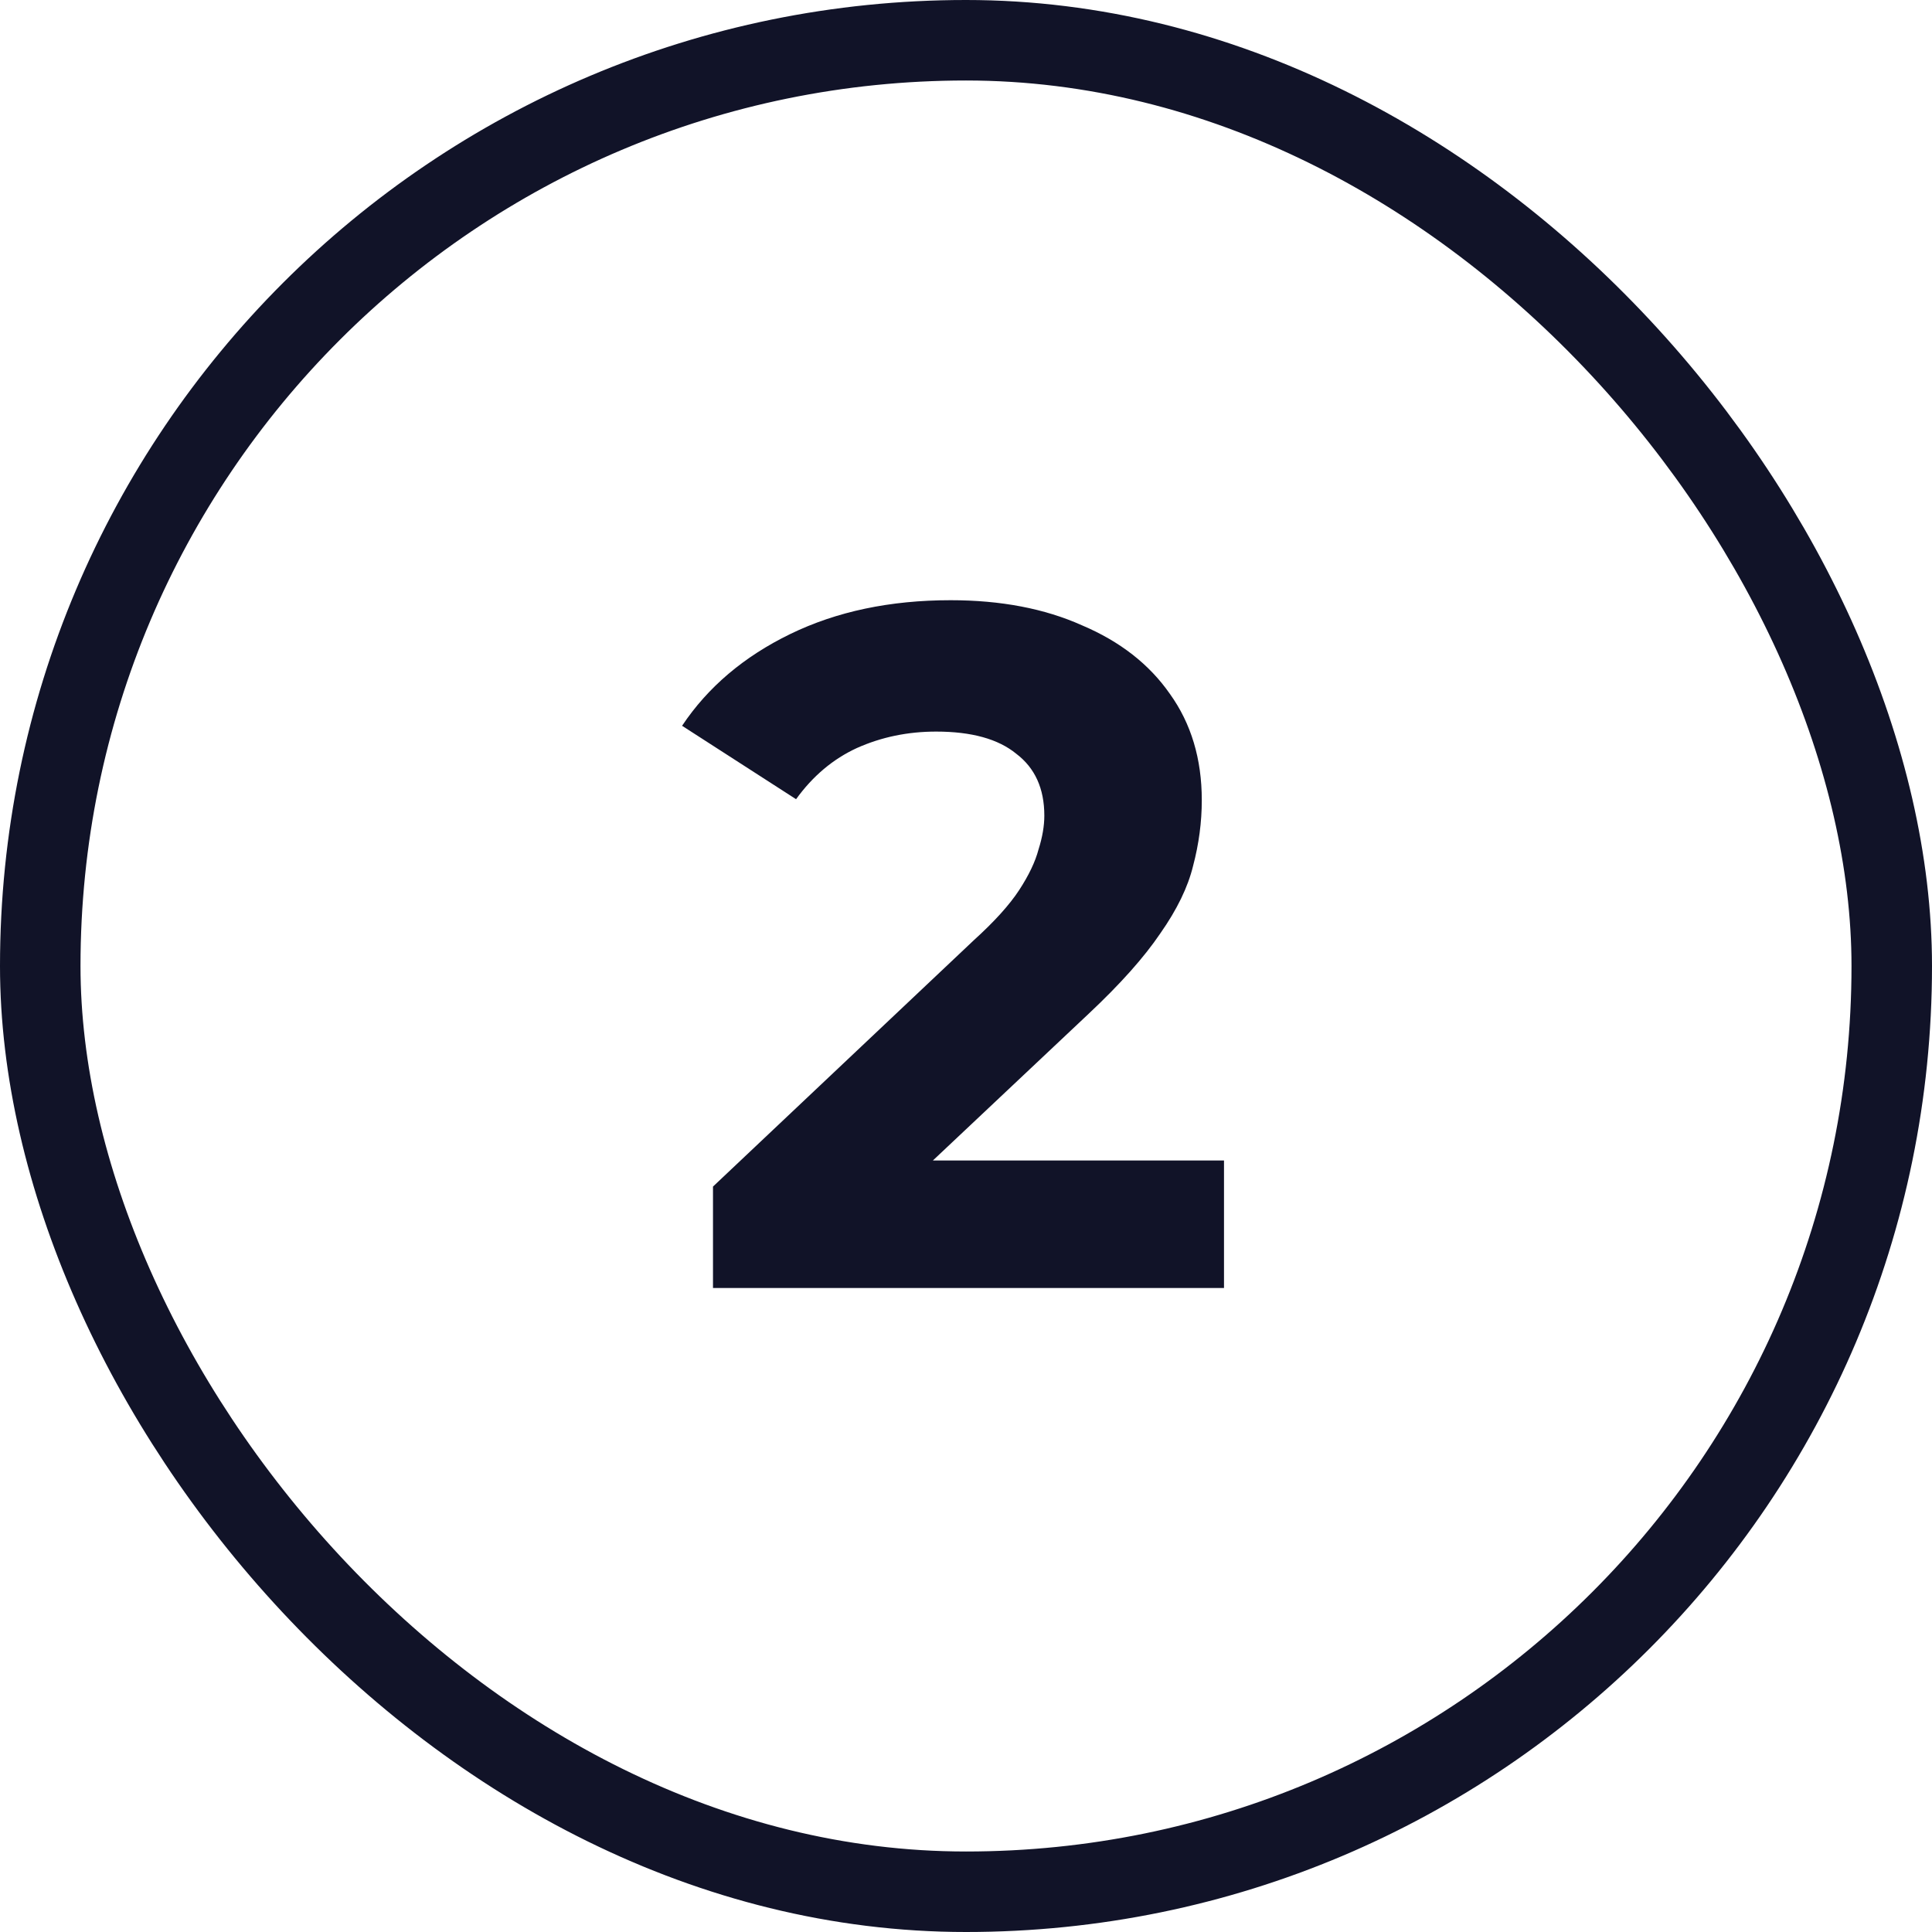
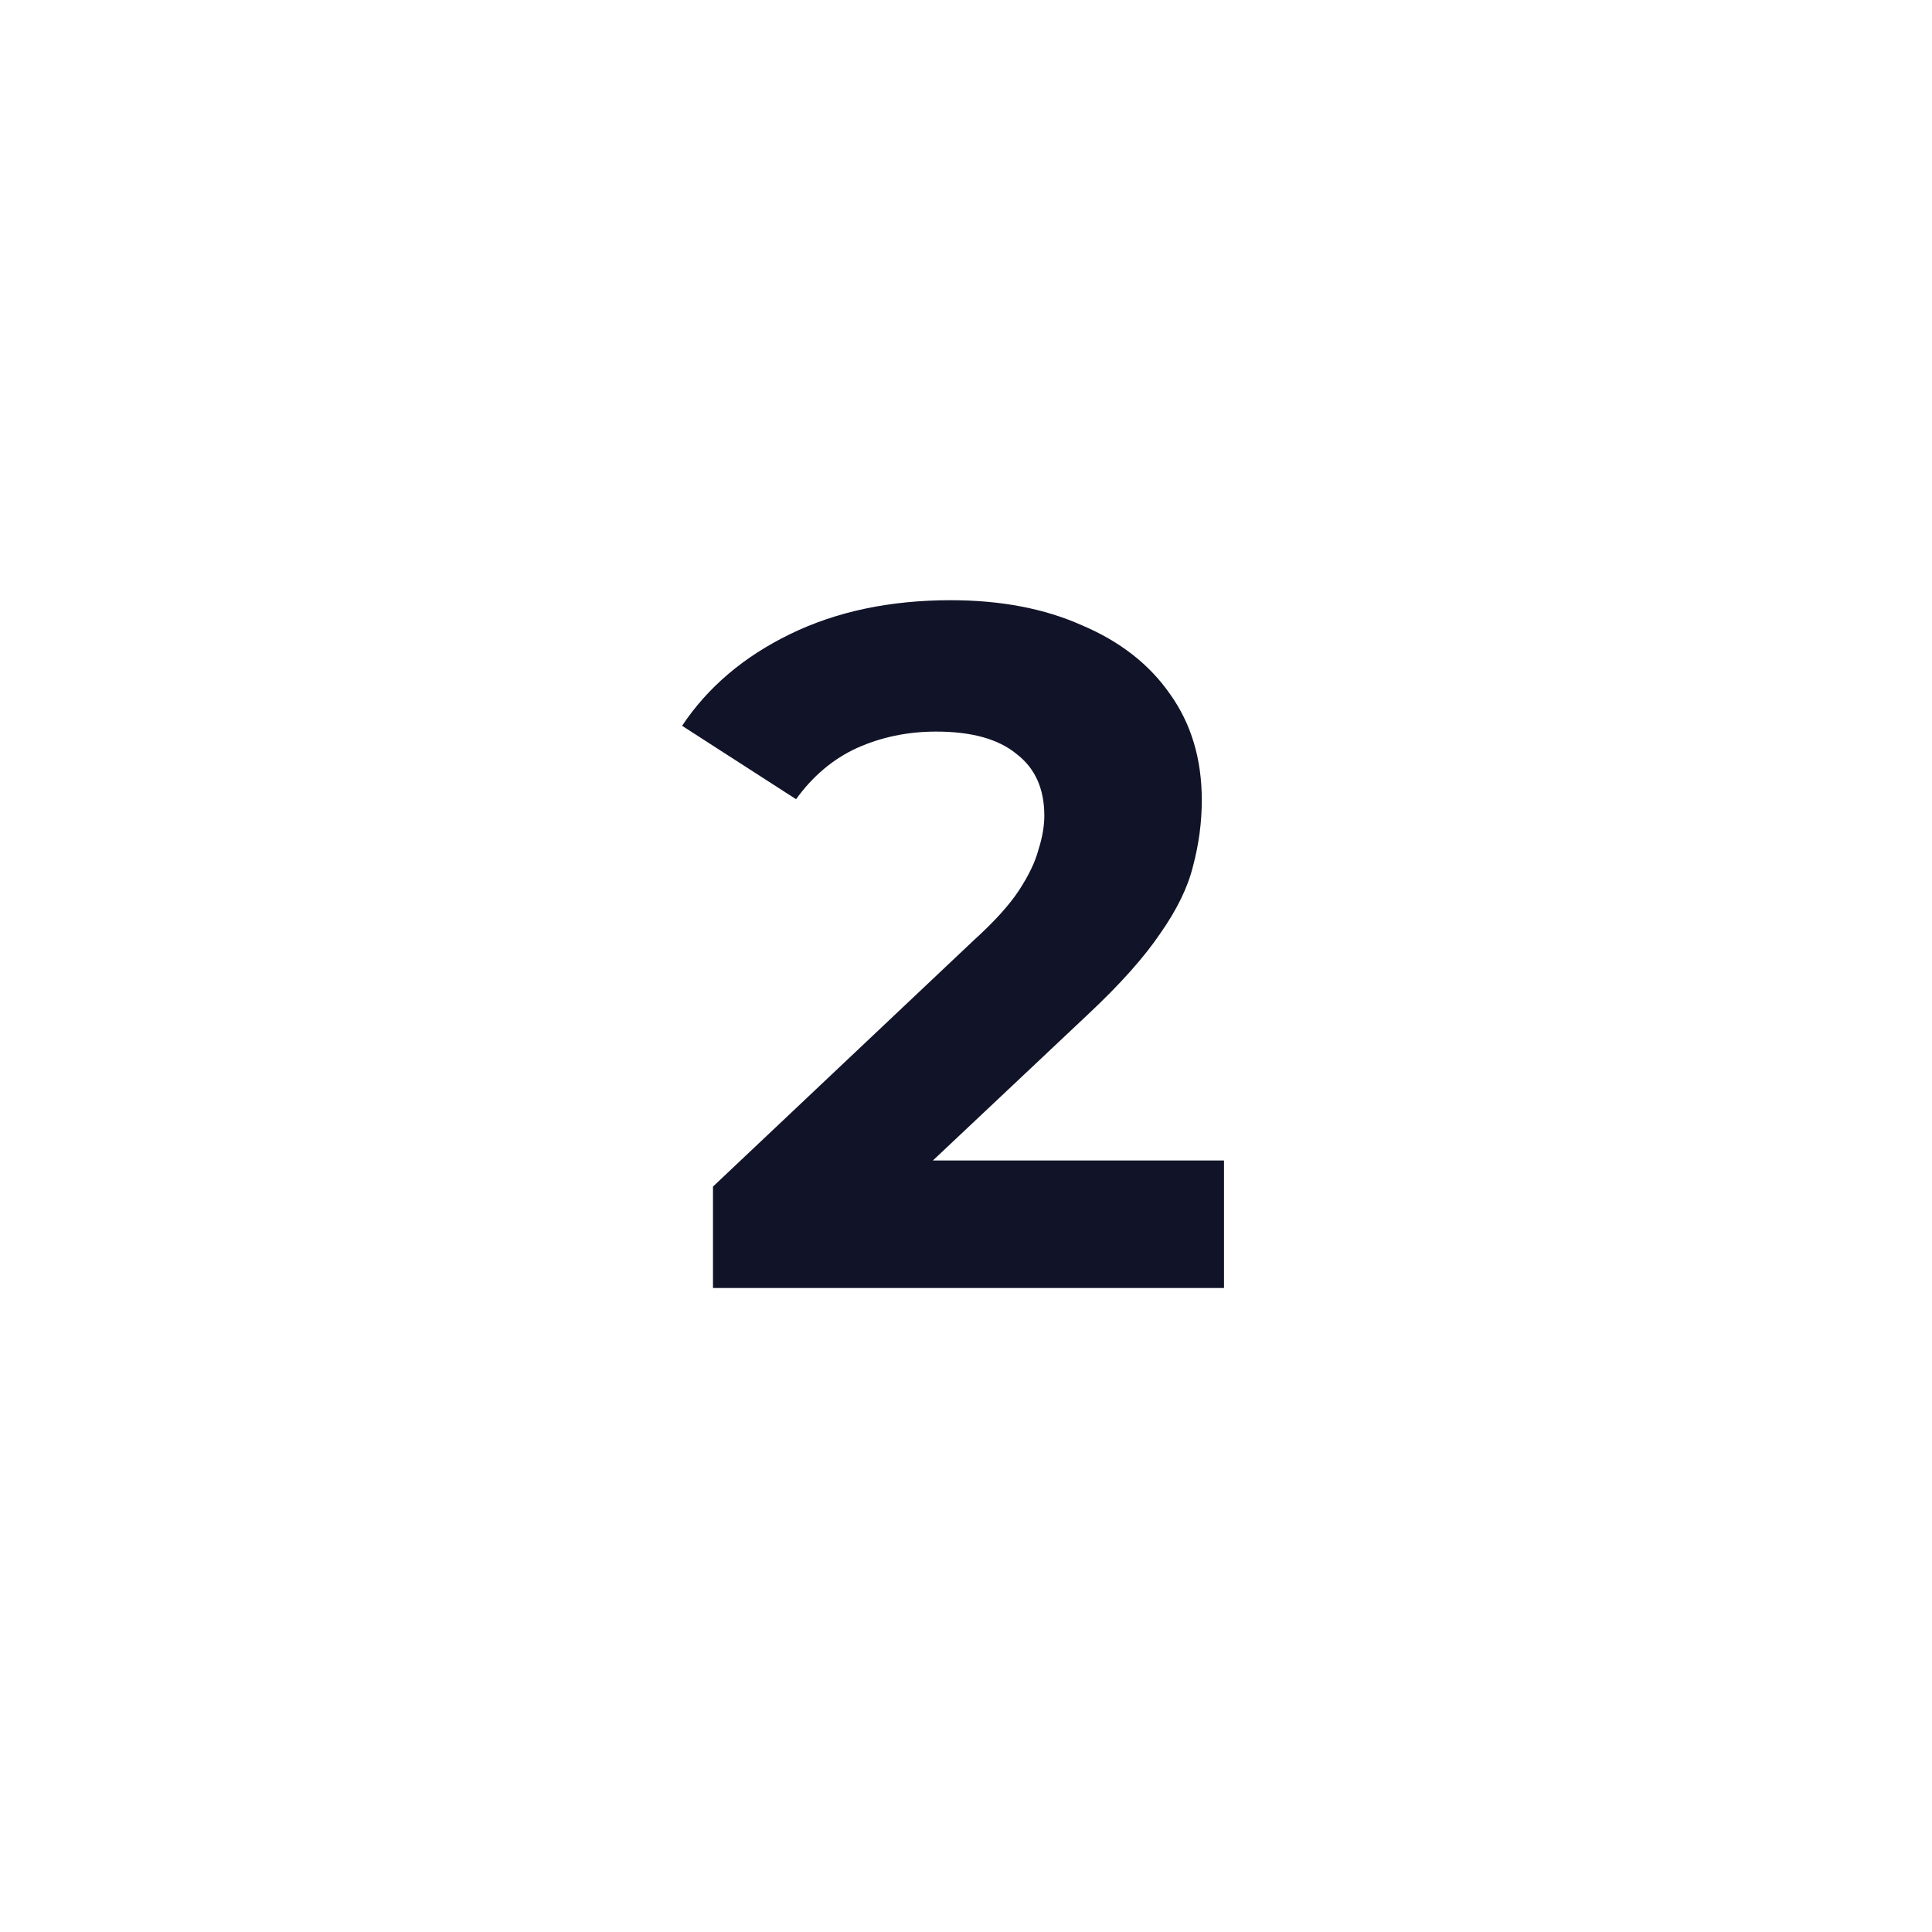
<svg xmlns="http://www.w3.org/2000/svg" width="24" height="24" viewBox="0 0 24 24" fill="none">
-   <rect x="0.5" y="0.5" width="23" height="23" rx="11.5" stroke="#111328" />
  <path d="M8.857 16V14.74L12.097 11.68C12.353 11.448 12.541 11.24 12.661 11.056C12.781 10.872 12.861 10.704 12.901 10.552C12.949 10.4 12.973 10.26 12.973 10.132C12.973 9.796 12.857 9.54 12.625 9.364C12.401 9.18 12.069 9.088 11.629 9.088C11.277 9.088 10.949 9.156 10.645 9.292C10.349 9.428 10.097 9.64 9.889 9.928L8.473 9.016C8.793 8.536 9.241 8.156 9.817 7.876C10.393 7.596 11.057 7.456 11.809 7.456C12.433 7.456 12.977 7.56 13.441 7.768C13.913 7.968 14.277 8.252 14.533 8.62C14.797 8.988 14.929 9.428 14.929 9.94C14.929 10.212 14.893 10.484 14.821 10.756C14.757 11.02 14.621 11.3 14.413 11.596C14.213 11.892 13.917 12.224 13.525 12.592L10.837 15.124L10.465 14.416H15.205V16H8.857Z" fill="#111328" />
</svg>